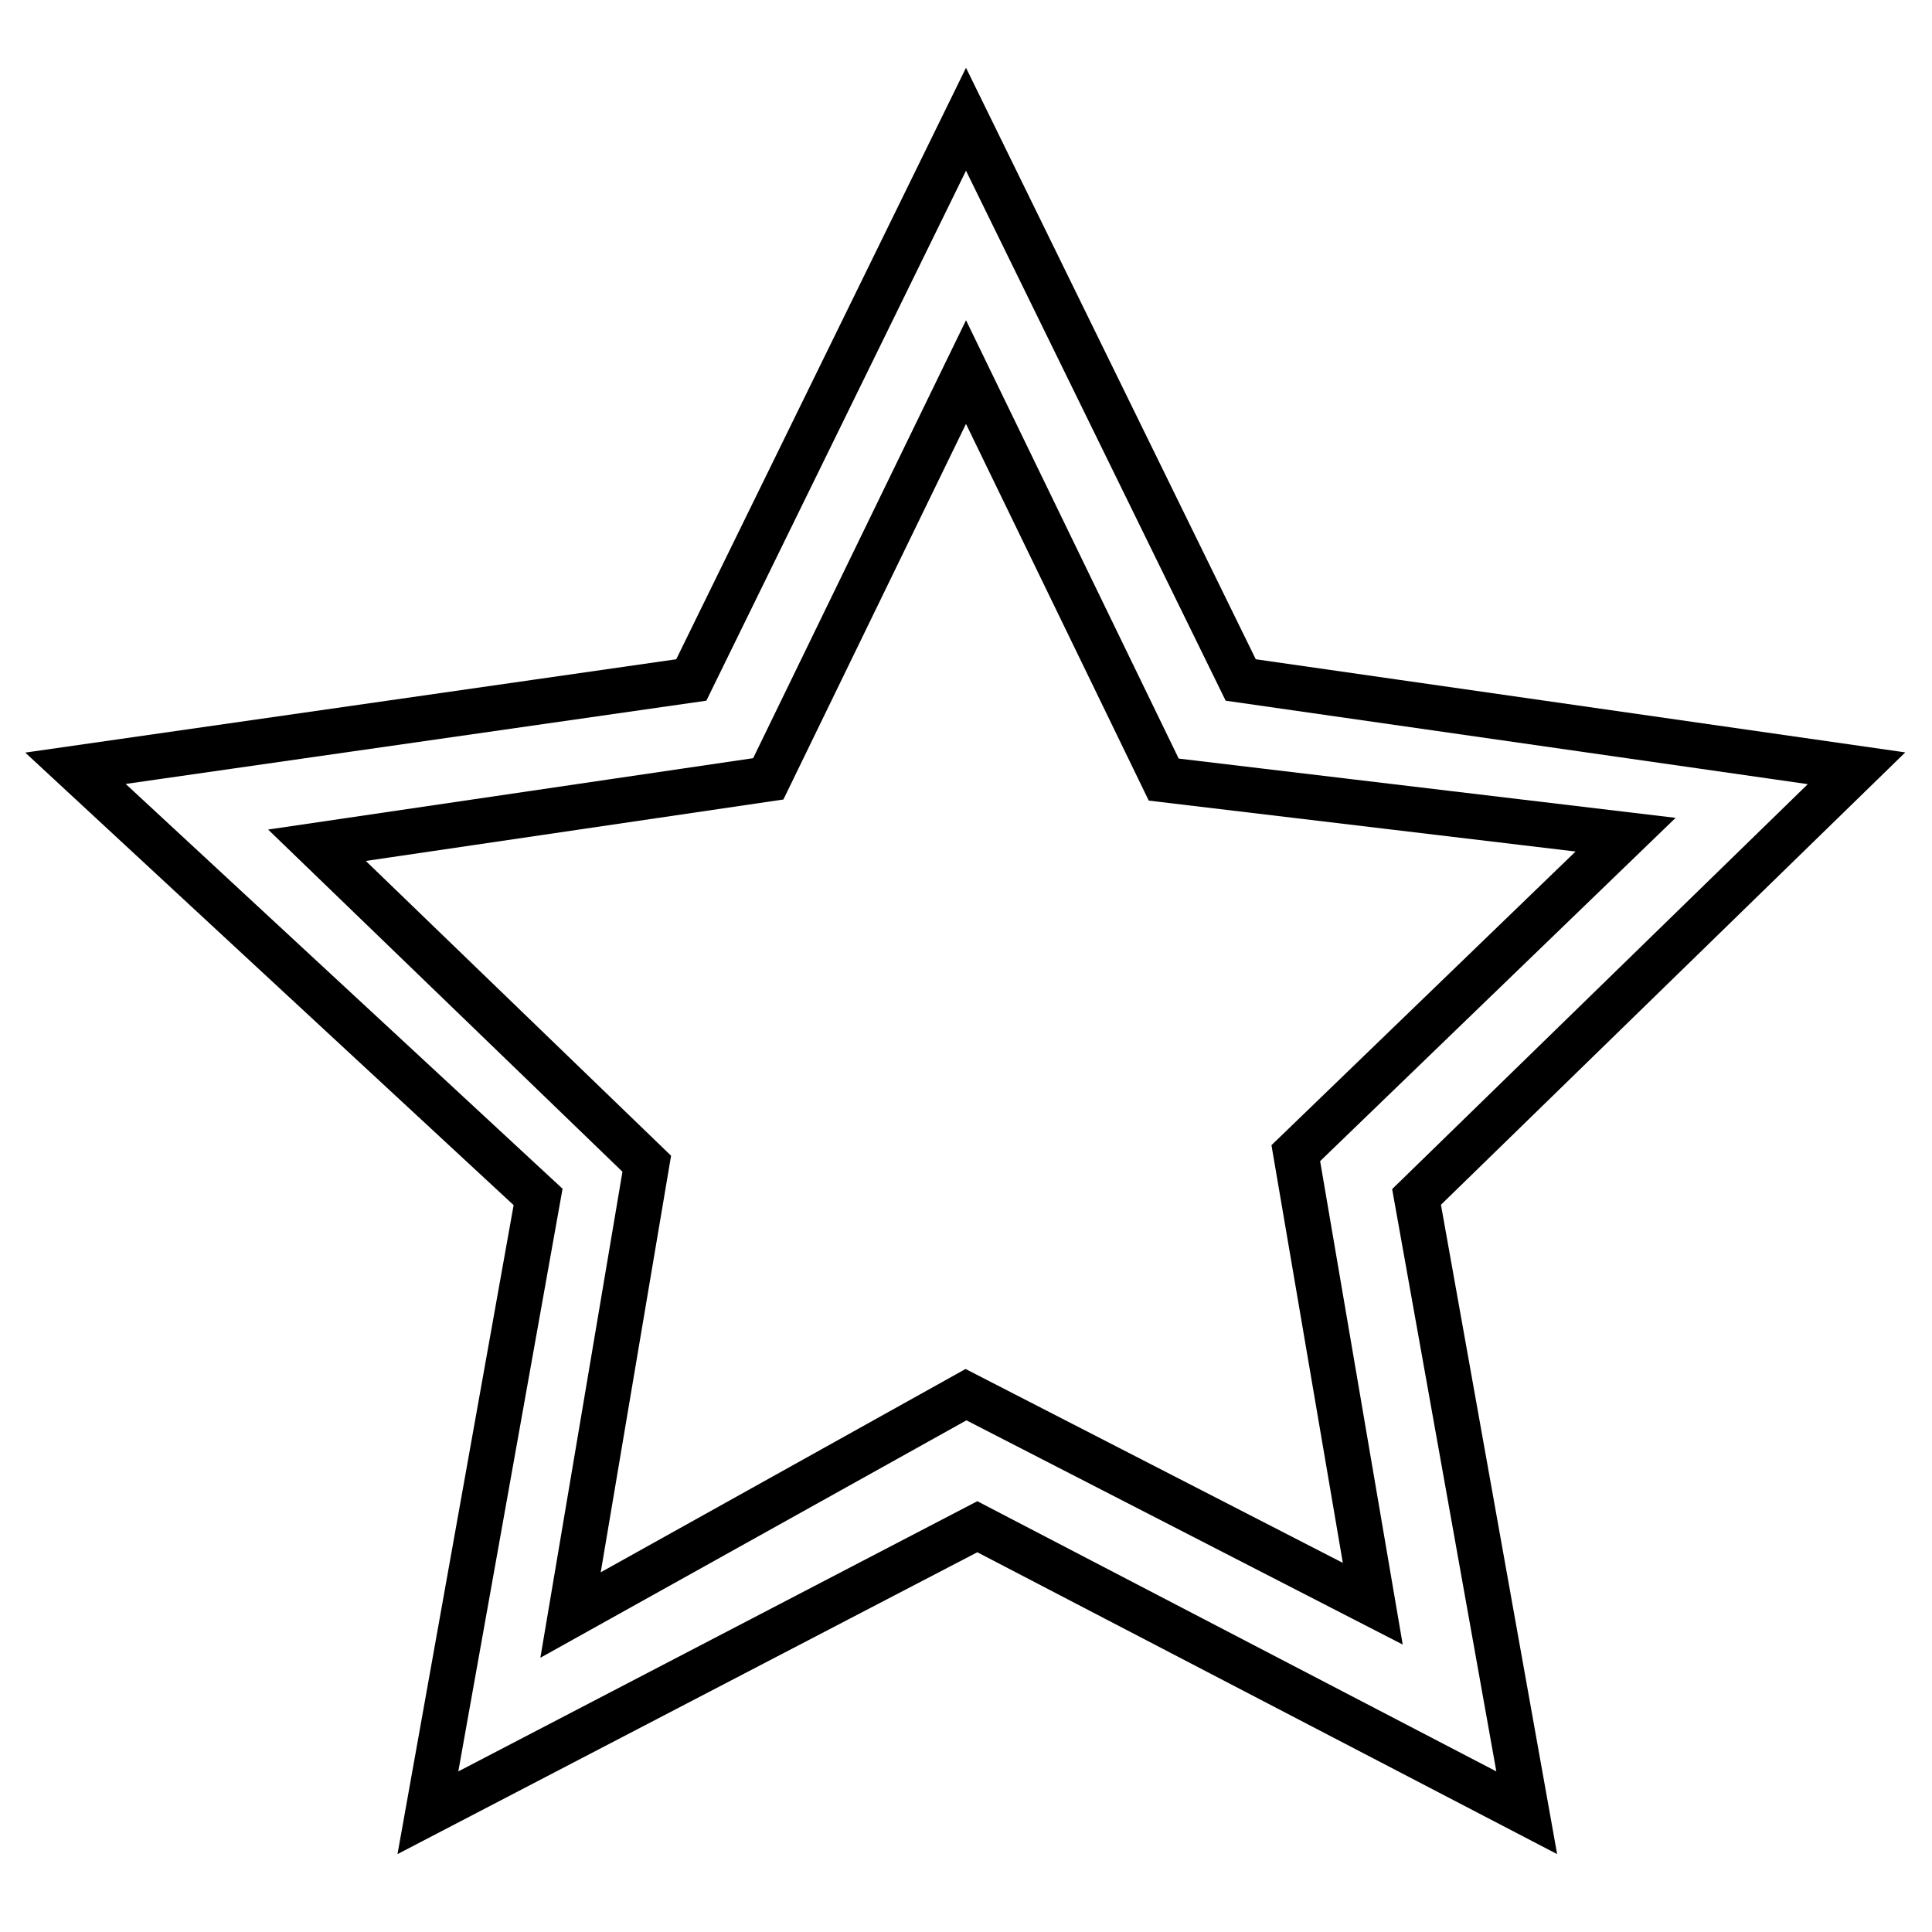
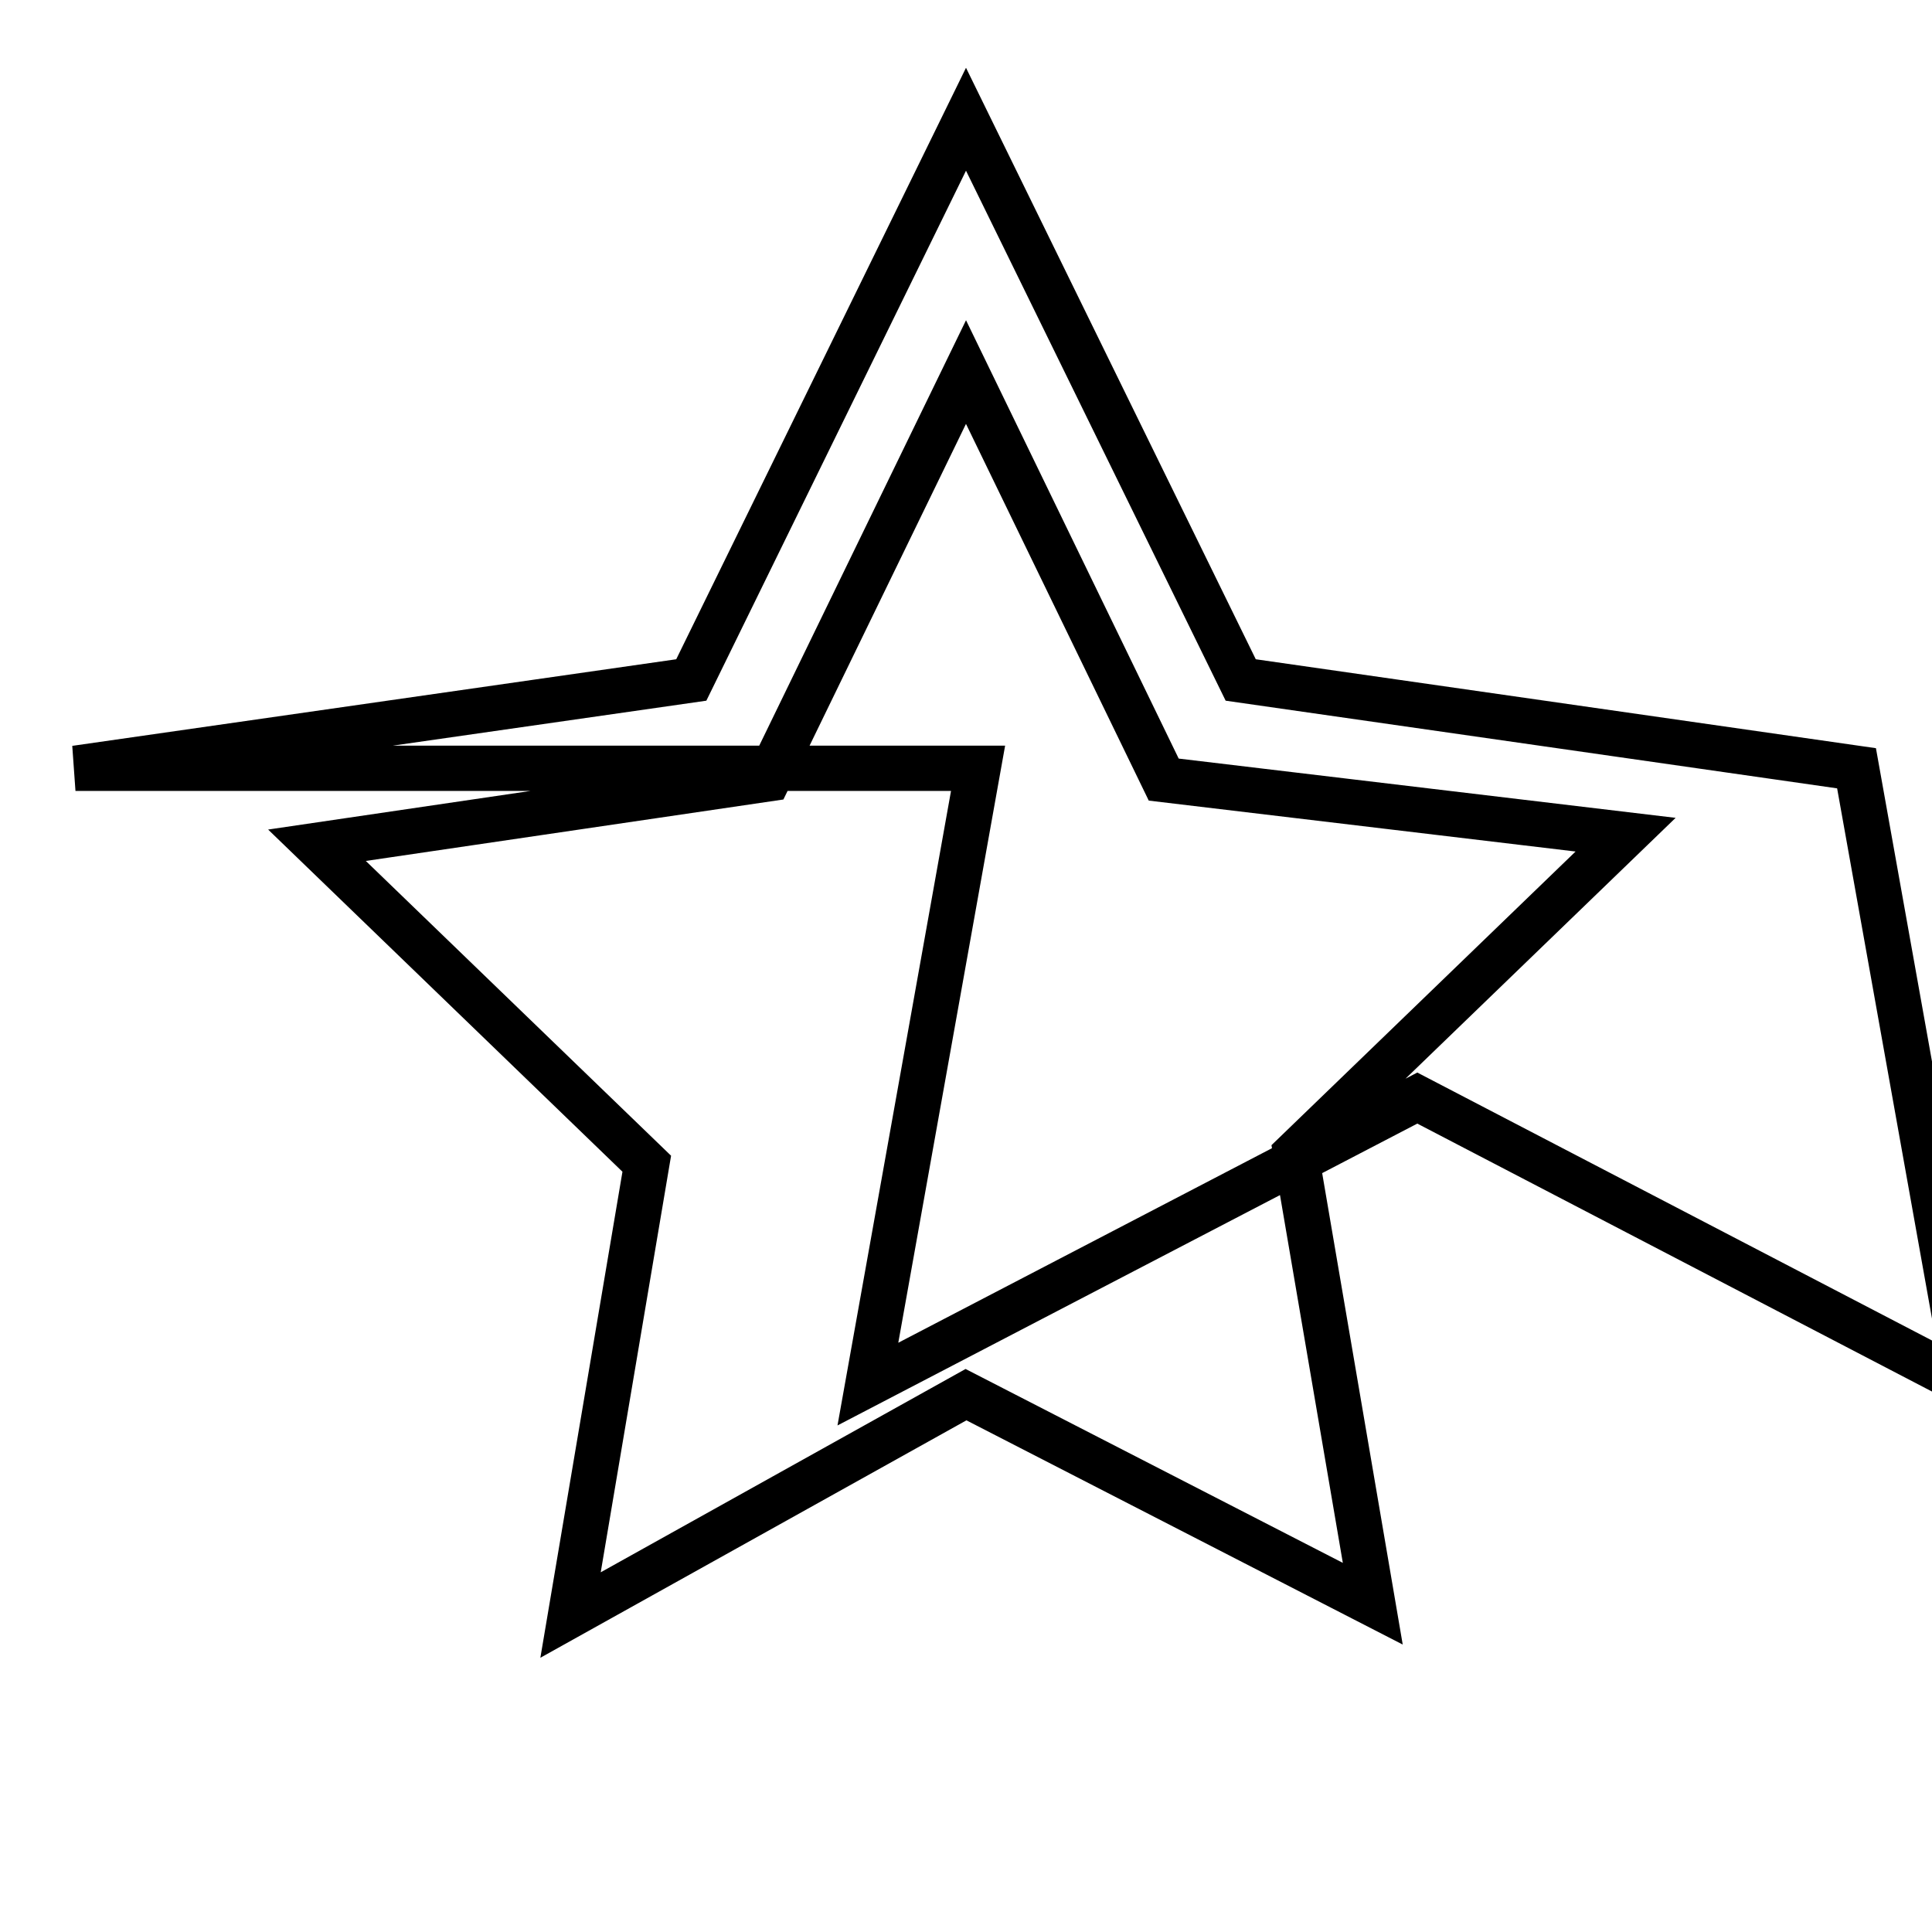
<svg xmlns="http://www.w3.org/2000/svg" version="1.1" x="0px" y="0px" viewBox="0 0 256 256" enable-background="new 0 0 256 256" xml:space="preserve">
  <g>
-     <path stroke-width="6" fill-opacity="0" stroke="#000000" d="M10,101.8l81.6-11.7L128,15.8l36.4,74.3l81.6,11.7l-58.3,56.8l14.6,81.6l-72.8-37.9l-72.8,37.9l14.6-81.6 L10,101.8z M128,184.8l53.9,27.7l-10.2-59.7l43.7-42.2l-61.2-7.3L128,49.3l-26.2,53.9L42,112l43.7,42.2L75.6,214L128,184.8z" />
+     <path stroke-width="6" fill-opacity="0" stroke="#000000" d="M10,101.8l81.6-11.7L128,15.8l36.4,74.3l81.6,11.7l14.6,81.6l-72.8-37.9l-72.8,37.9l14.6-81.6 L10,101.8z M128,184.8l53.9,27.7l-10.2-59.7l43.7-42.2l-61.2-7.3L128,49.3l-26.2,53.9L42,112l43.7,42.2L75.6,214L128,184.8z" />
  </g>
</svg>